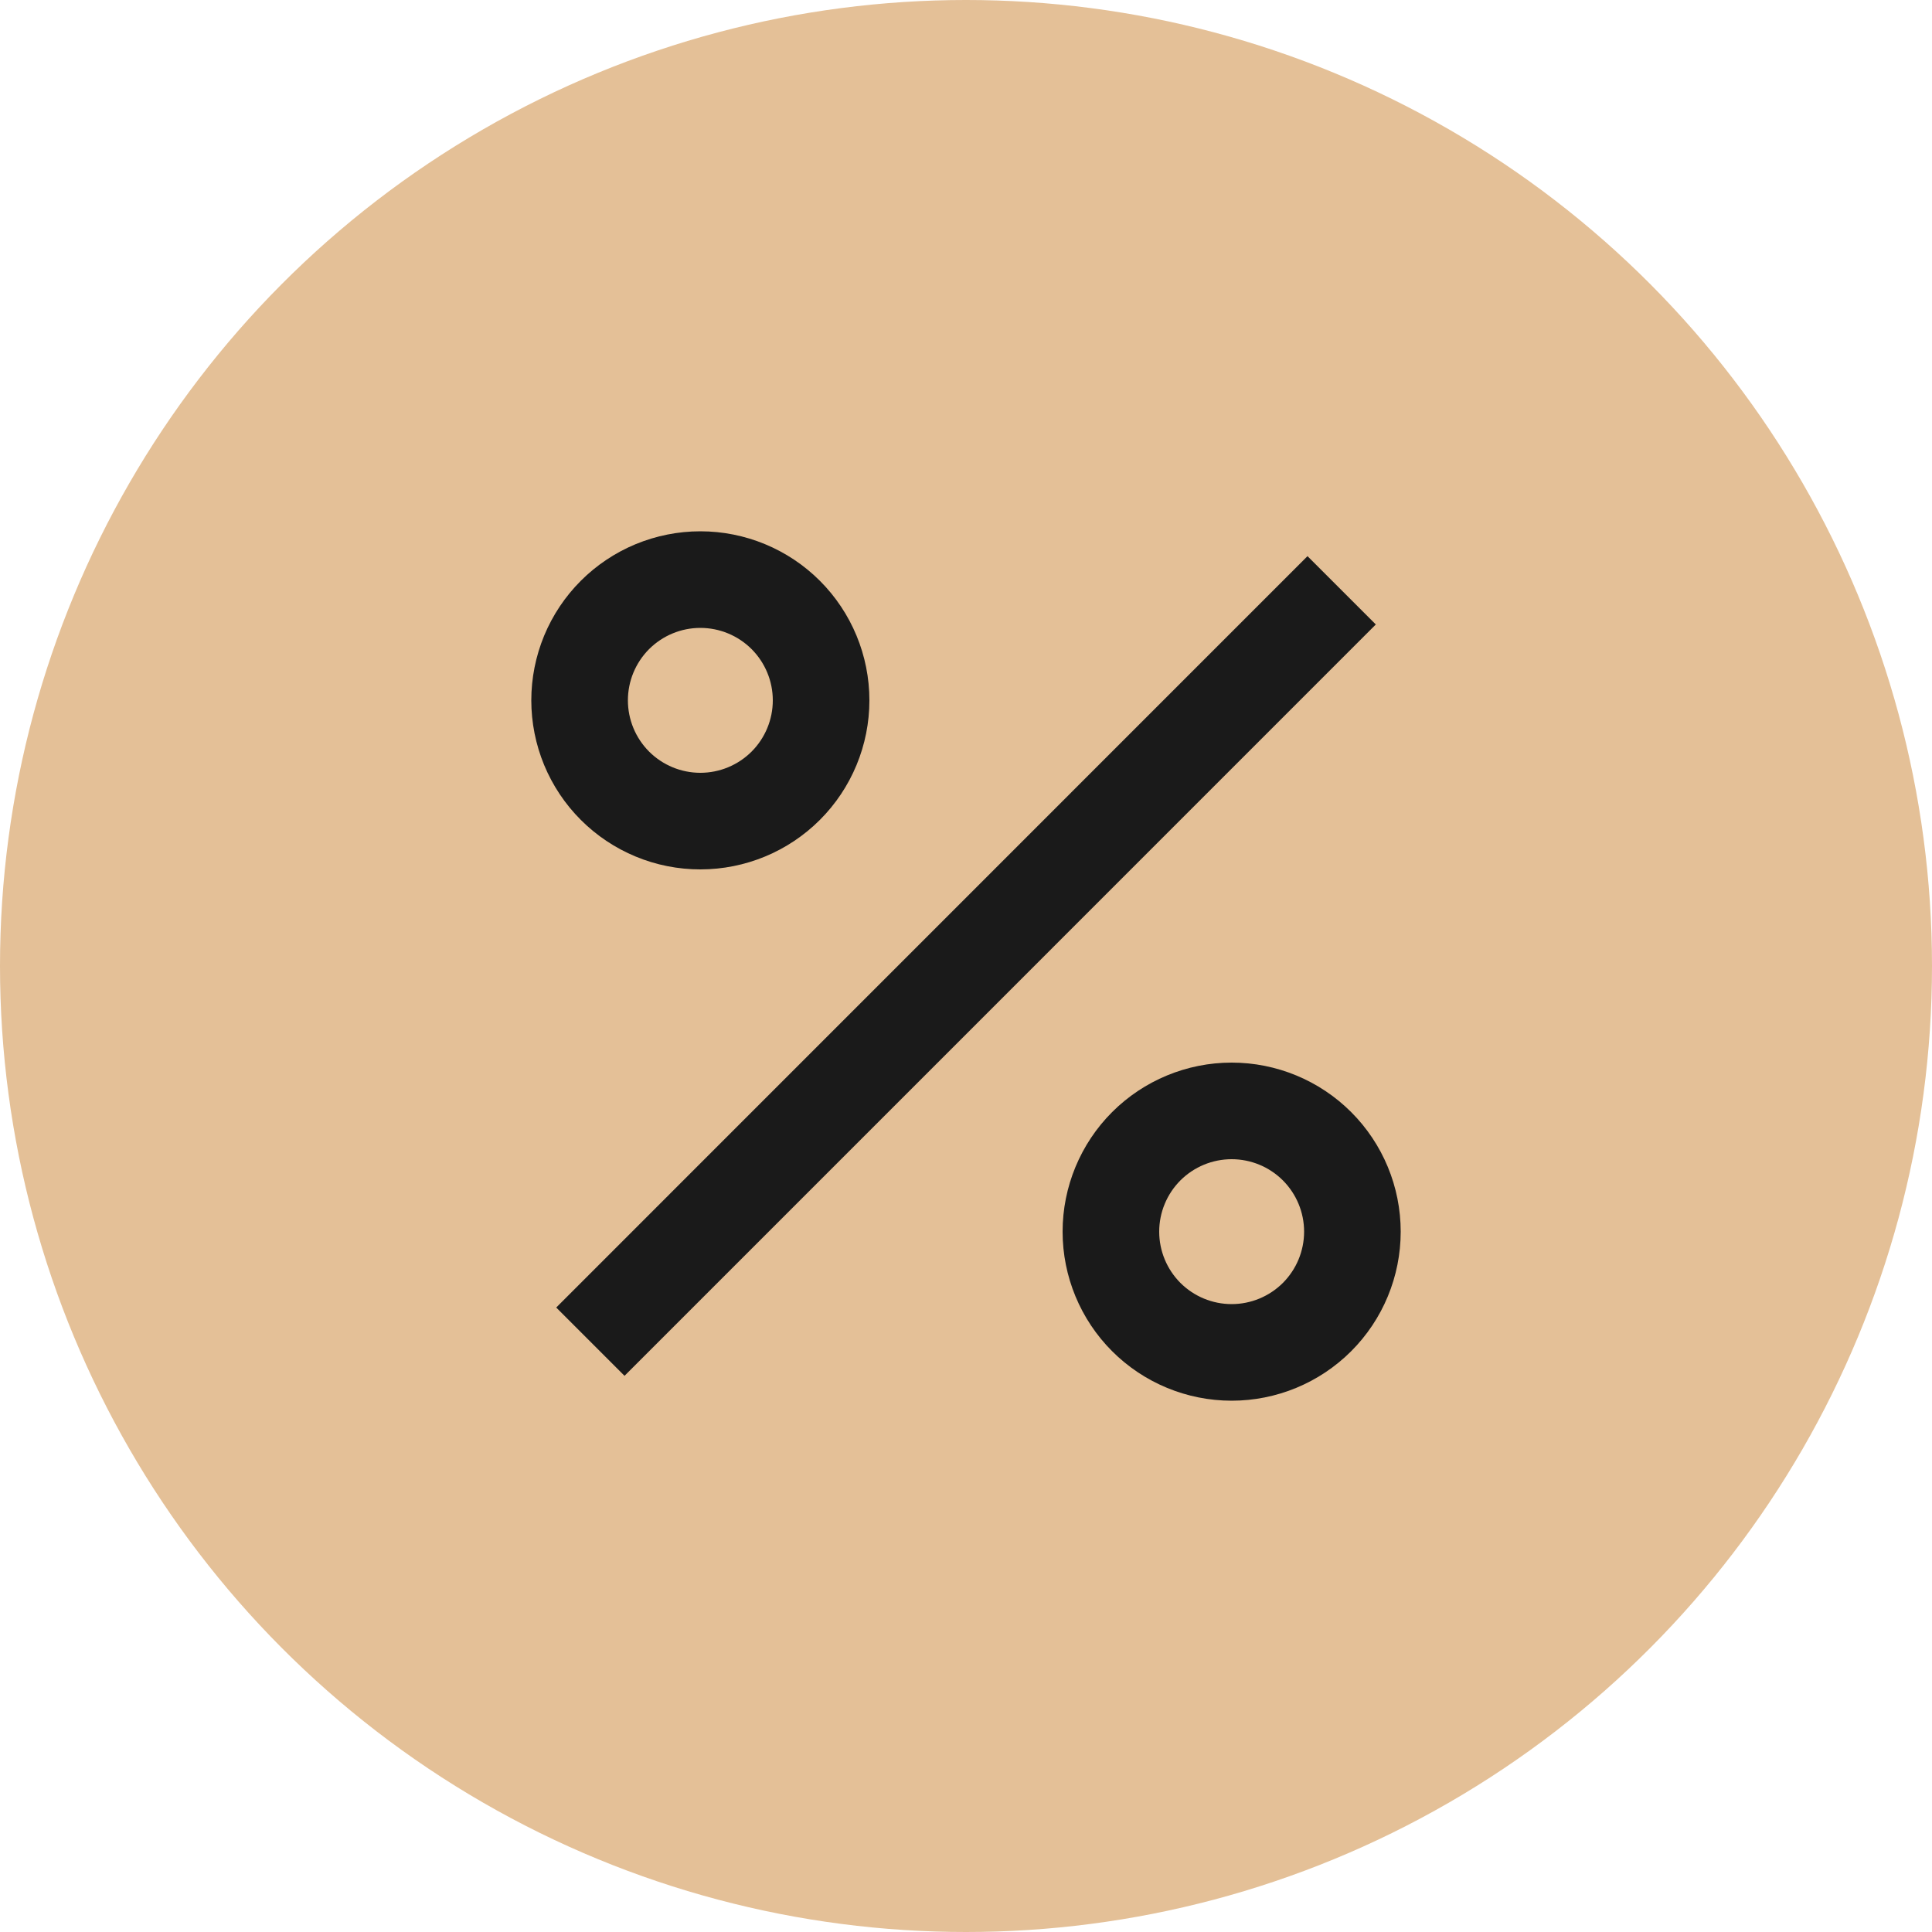
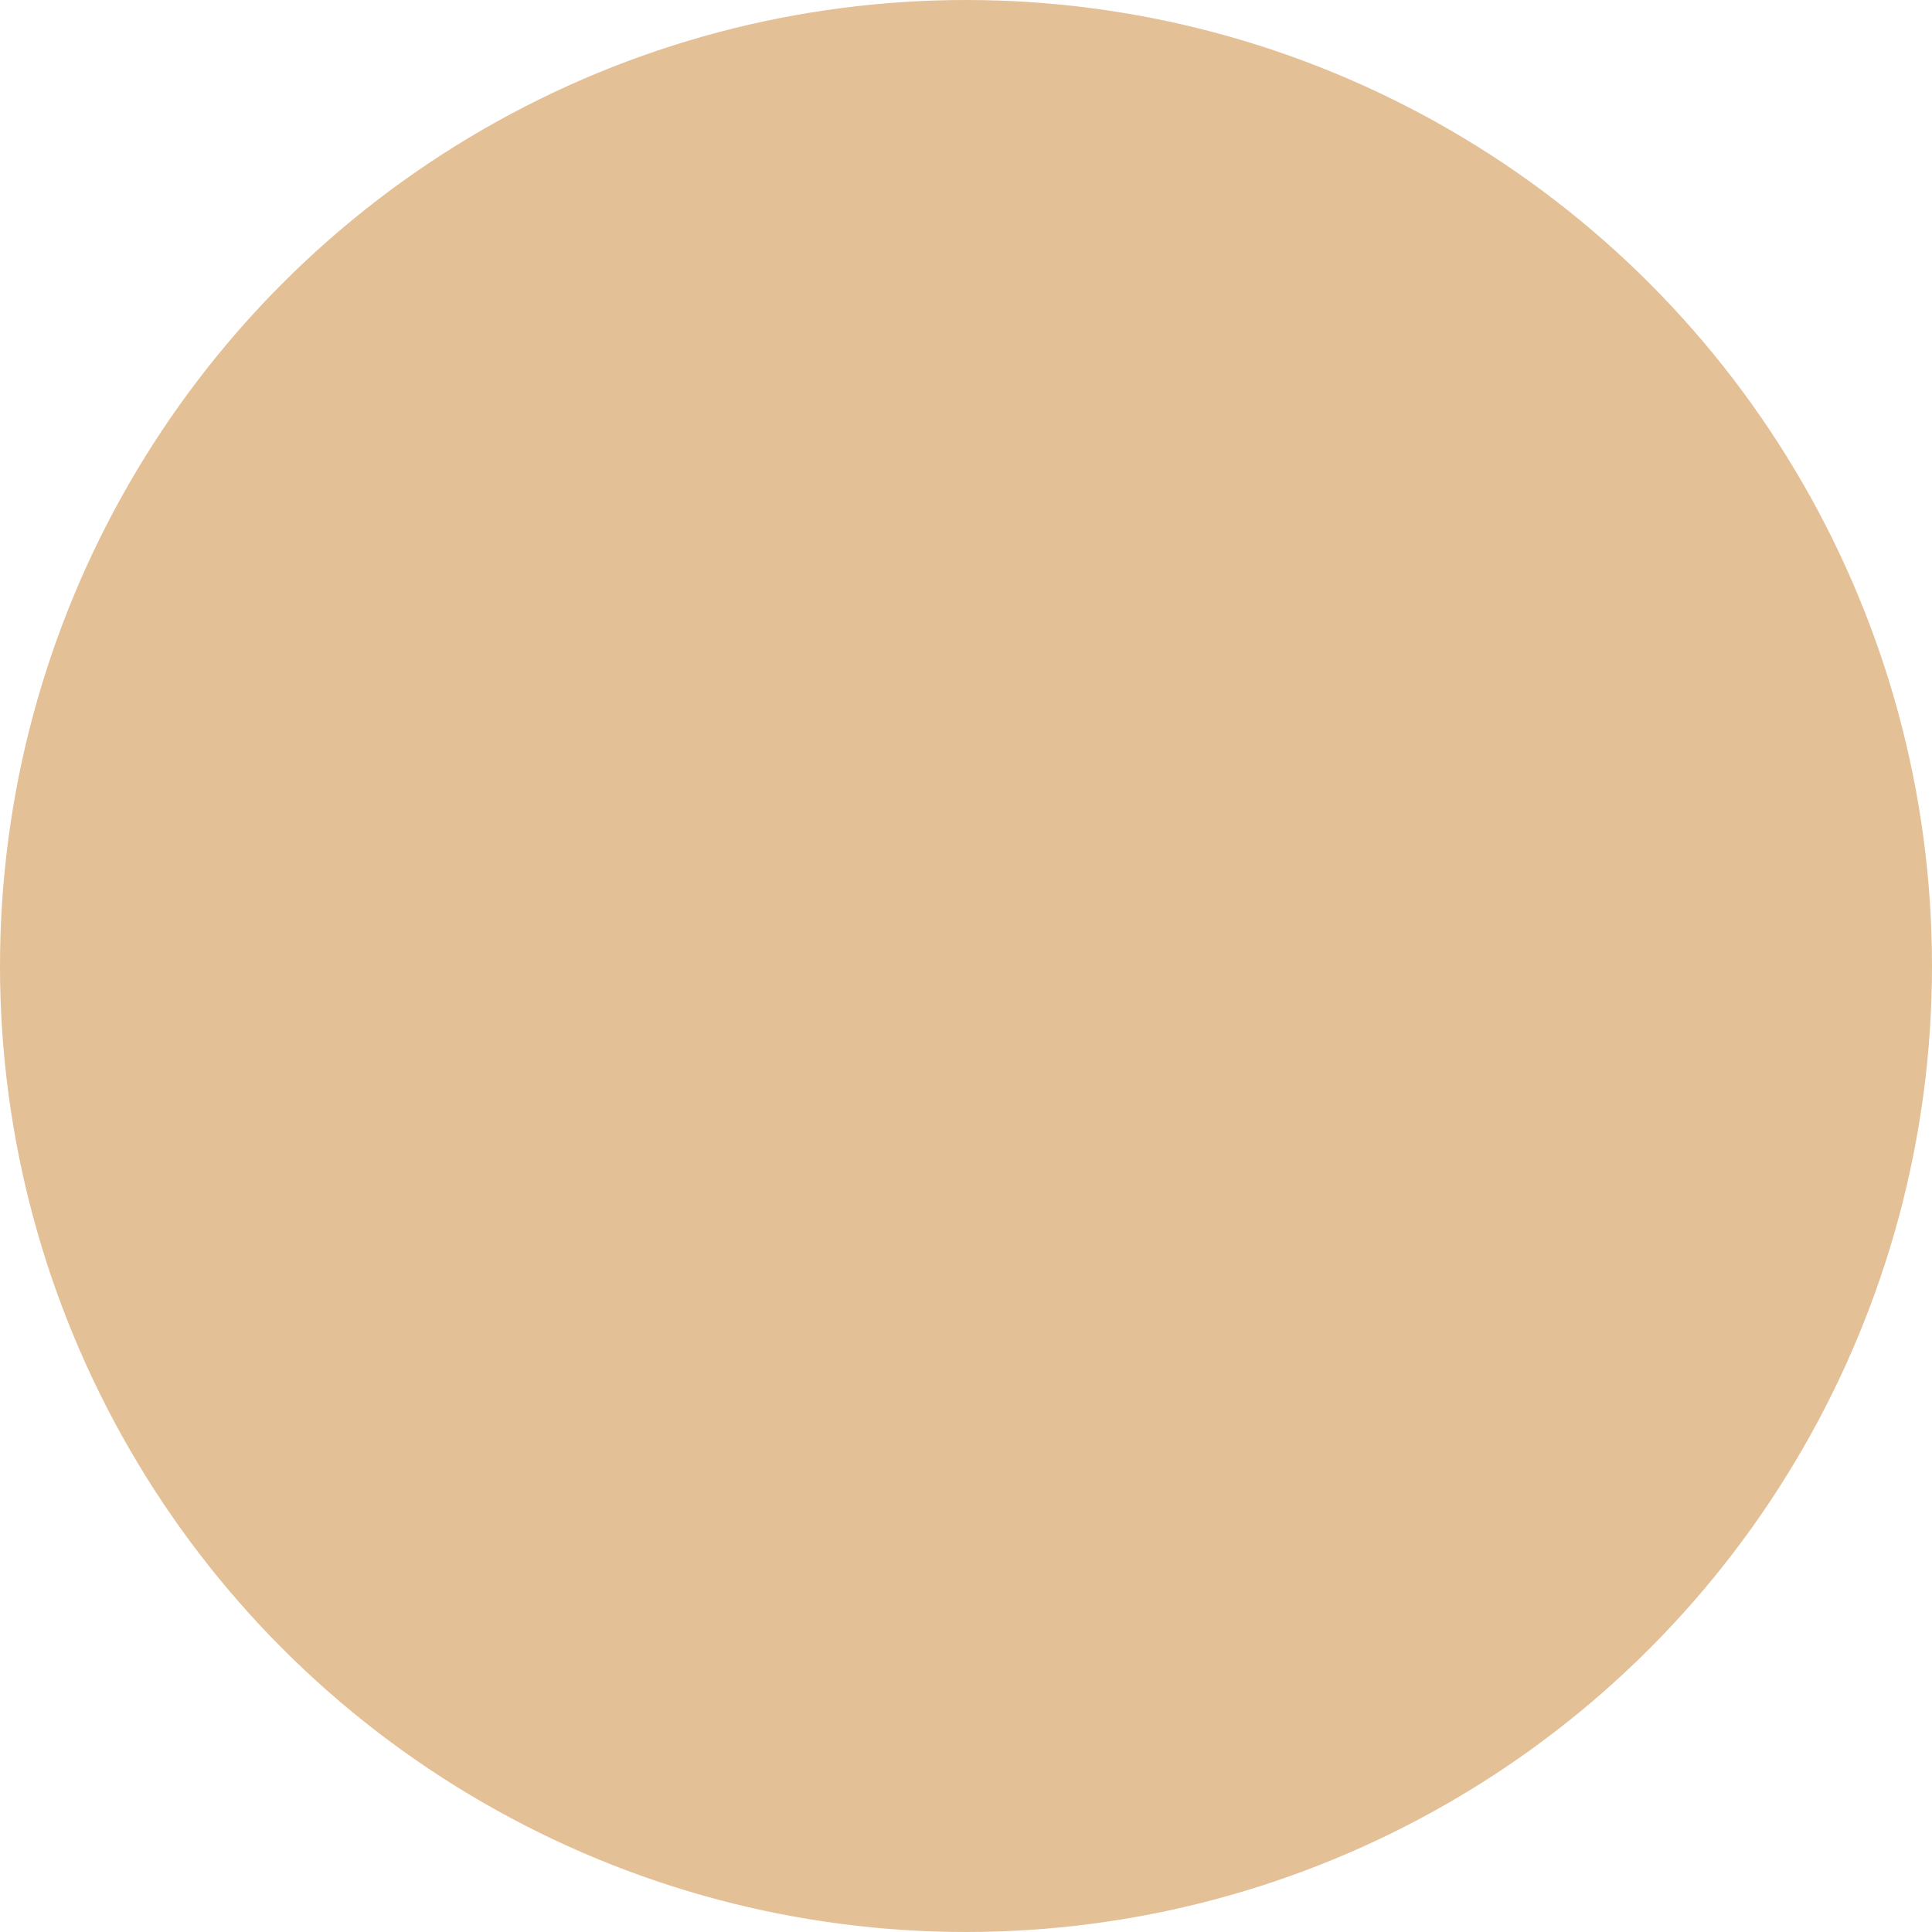
<svg xmlns="http://www.w3.org/2000/svg" width="40" height="40" viewBox="0 0 40 40" fill="none">
  <circle cx="20" cy="20" r="20" fill="#E4C097" />
-   <path d="M25.5 29C24.572 29 23.681 28.631 23.025 27.975C22.369 27.319 22 26.428 22 25.5C22 24.572 22.369 23.681 23.025 23.025C23.681 22.369 24.572 22 25.5 22C26.428 22 27.319 22.369 27.975 23.025C28.631 23.681 29 24.572 29 25.5C29 26.428 28.631 27.319 27.975 27.975C27.319 28.631 26.428 29 25.5 29ZM25.5 27C25.898 27 26.279 26.842 26.561 26.561C26.842 26.279 27 25.898 27 25.5C27 25.102 26.842 24.721 26.561 24.439C26.279 24.158 25.898 24 25.5 24C25.102 24 24.721 24.158 24.439 24.439C24.158 24.721 24 25.102 24 25.5C24 25.898 24.158 26.279 24.439 26.561C24.721 26.842 25.102 27 25.5 27ZM14.5 18C14.04 18 13.585 17.91 13.161 17.734C12.736 17.558 12.35 17.3 12.025 16.975C11.7 16.65 11.442 16.264 11.266 15.839C11.091 15.415 11 14.96 11 14.5C11 14.04 11.091 13.585 11.266 13.161C11.442 12.736 11.7 12.35 12.025 12.025C12.35 11.7 12.736 11.442 13.161 11.266C13.585 11.091 14.04 11 14.5 11C15.428 11 16.319 11.369 16.975 12.025C17.631 12.681 18 13.572 18 14.5C18 15.428 17.631 16.319 16.975 16.975C16.319 17.631 15.428 18 14.5 18ZM14.5 16C14.898 16 15.279 15.842 15.561 15.561C15.842 15.279 16 14.898 16 14.5C16 14.102 15.842 13.721 15.561 13.439C15.279 13.158 14.898 13 14.5 13C14.102 13 13.721 13.158 13.439 13.439C13.158 13.721 13 14.102 13 14.5C13 14.898 13.158 15.279 13.439 15.561C13.721 15.842 14.102 16 14.5 16ZM27.071 11.515L28.485 12.929L12.93 28.485L11.516 27.071L27.07 11.515H27.071Z" fill="#1A1A1A" />
</svg>